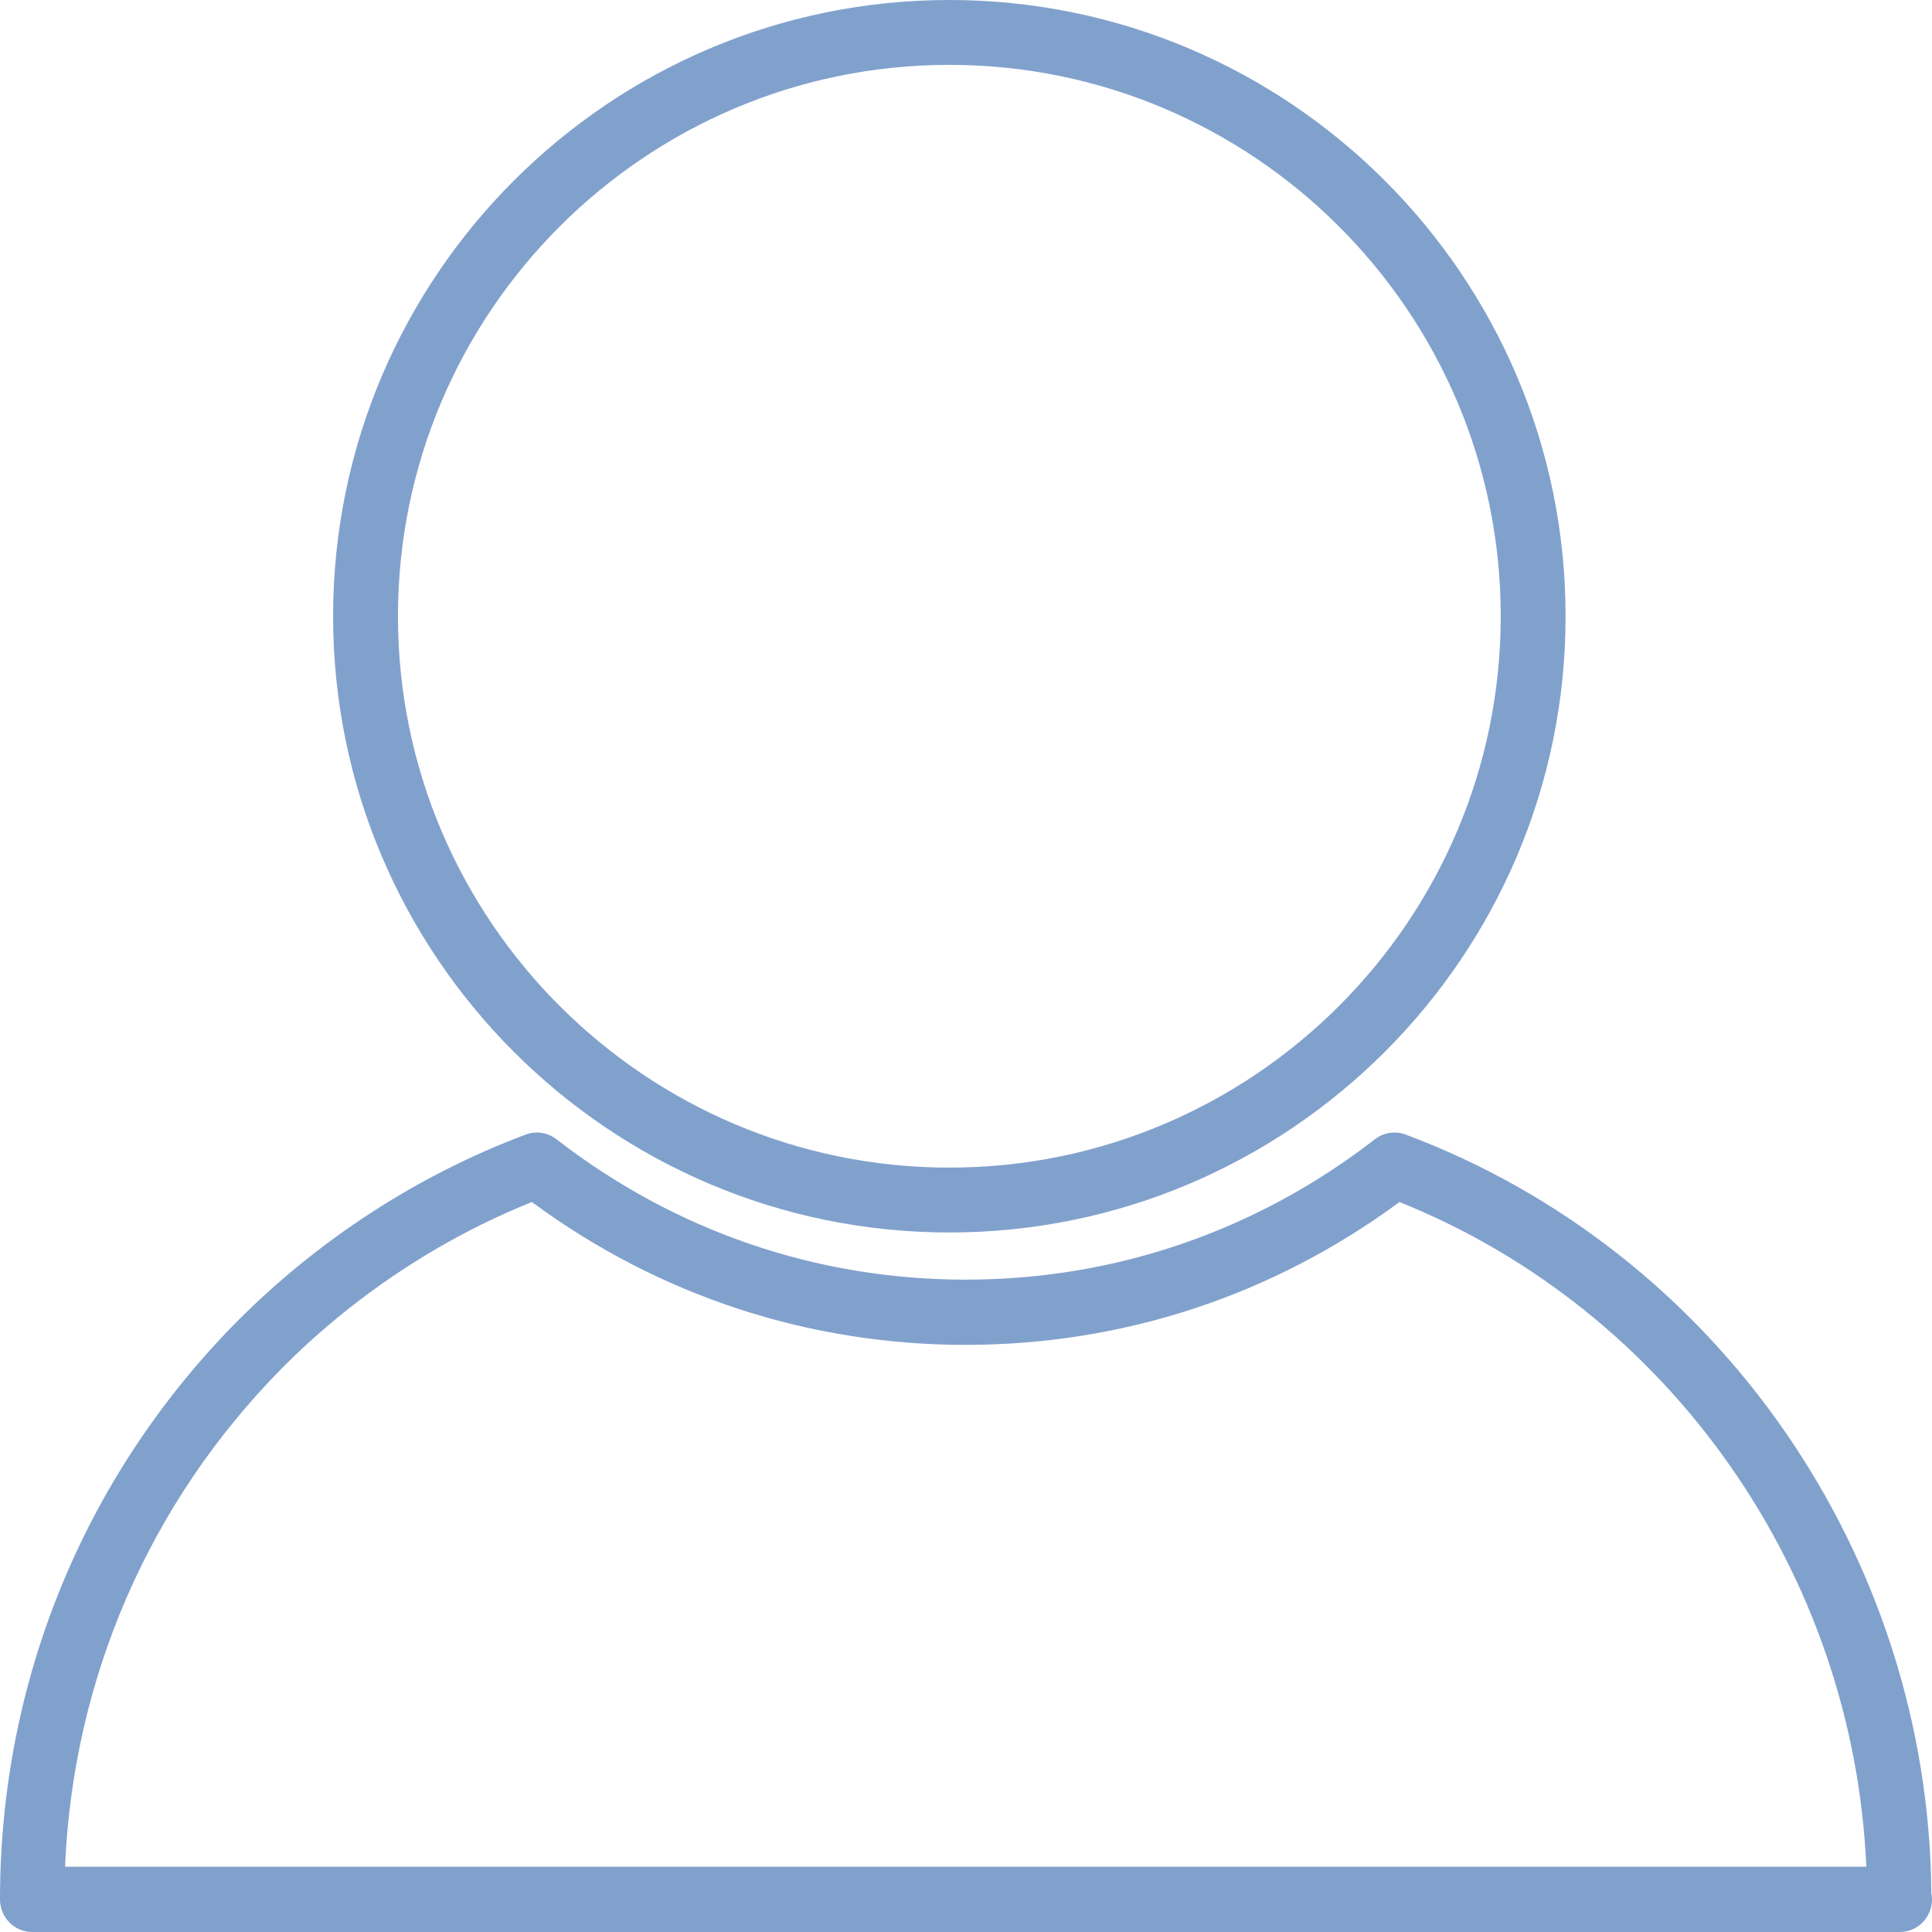
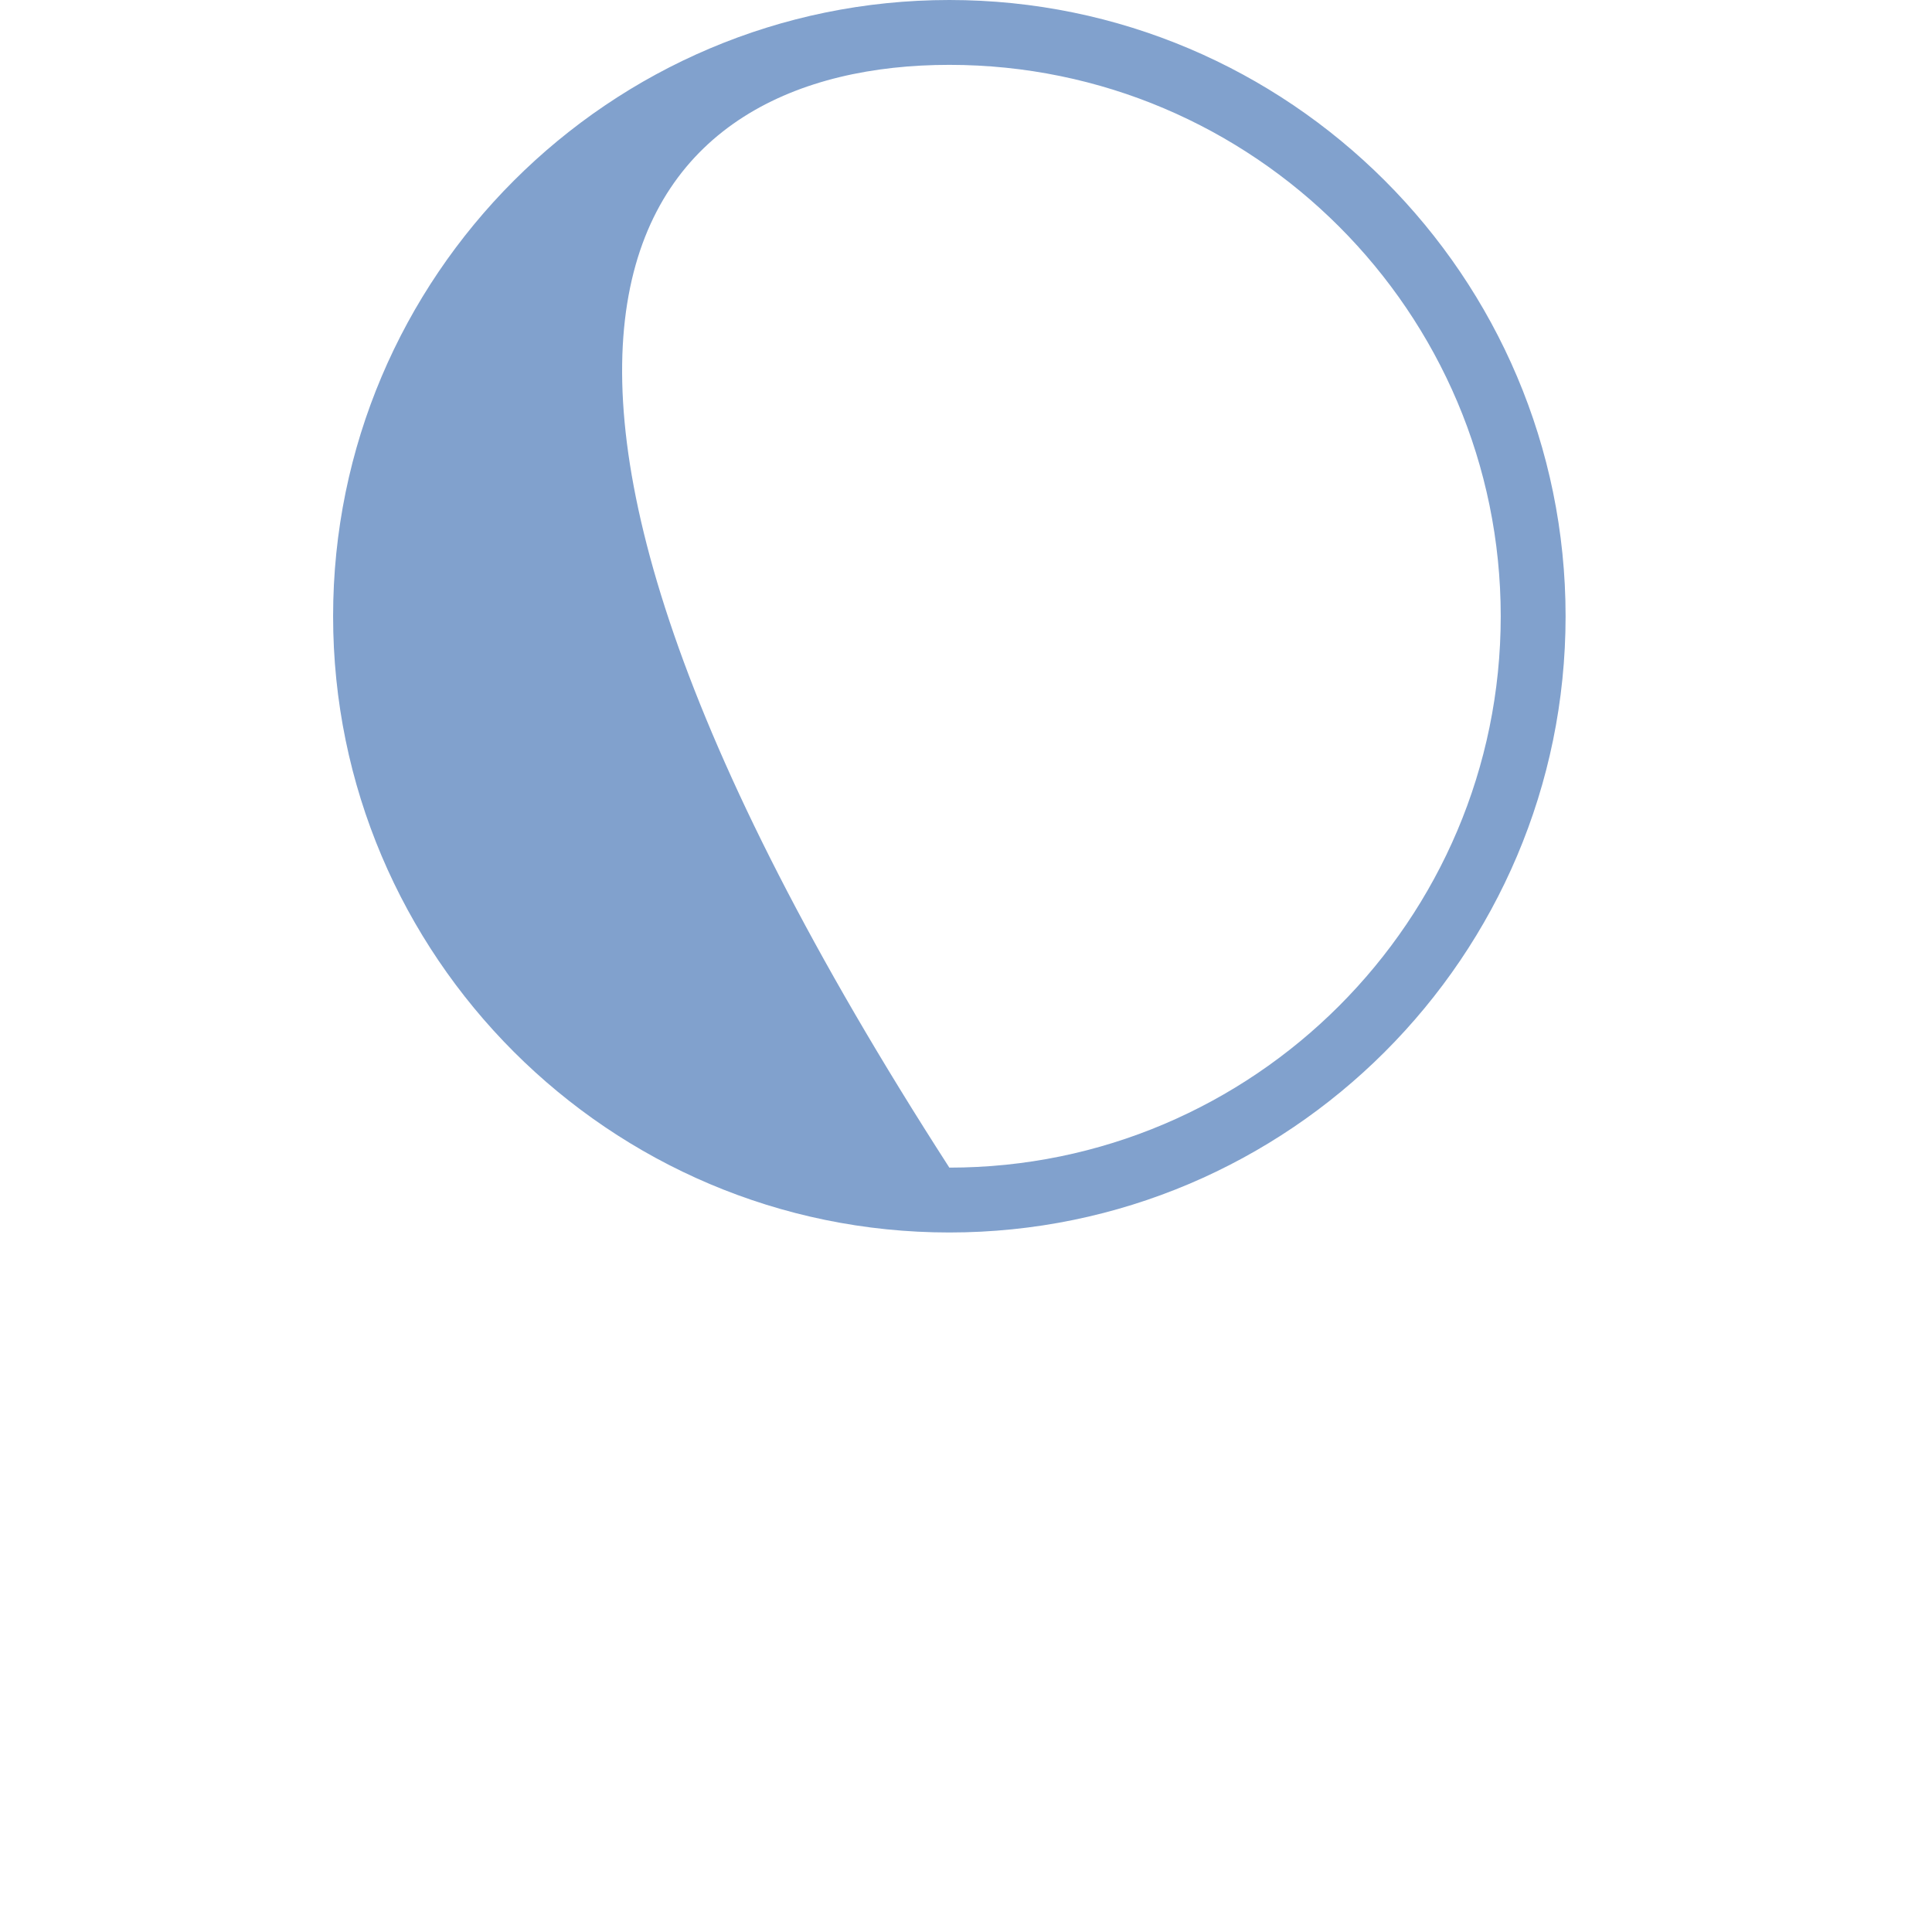
<svg xmlns="http://www.w3.org/2000/svg" width="58px" height="58px" viewBox="0 0 58 58" version="1.1">
  <title>002-user</title>
  <desc>Created with Sketch.</desc>
  <g id="Desktop" stroke="none" stroke-width="1" fill="none" fill-rule="evenodd">
    <g id="1.1-Home_Formulário_Erro" transform="translate(-748, -1623)" fill="#81A1CD" fill-rule="nonzero">
      <g id="Group-21" transform="translate(151, 1587)">
        <g id="002-user" transform="translate(597, 36)">
-           <path d="M57.98,56.821 C57.898,46.7 51.576,37.571 42.198,34.06 C41.888,33.944 41.539,33.998 41.276,34.201 C37.717,36.958 33.469,38.416 28.991,38.416 C24.512,38.416 20.264,36.958 16.705,34.201 C16.443,33.998 16.097,33.945 15.784,34.06 C12.554,35.268 9.544,37.221 7.076,39.712 C2.513,44.346 0,50.493 0,57.021 C0,57.561 0.432,58 0.966,58 L57.015,58 C57.022,58 57.029,58 57.034,58 C57.568,58 58,57.561 58,57.021 C58,56.952 57.993,56.885 57.98,56.821 Z M1.953,56.041 C2.19,50.403 4.474,45.127 8.442,41.097 C10.587,38.931 13.181,37.206 15.967,36.086 C19.774,38.893 24.265,40.374 28.991,40.374 C33.716,40.374 38.207,38.893 42.014,36.086 C50.131,39.347 55.646,47.226 56.028,56.041 L1.953,56.041 L1.953,56.041 Z" id="Shape" />
-           <path d="M28.5,37 C38.701,37 47,28.701 47,18.5 C47,8.299 38.701,0 28.5,0 C18.299,0 10,8.299 10,18.5 C10,28.701 18.299,37 28.5,37 Z M28.5,1.947 C37.627,1.947 45.053,9.373 45.053,18.5 C45.053,27.627 37.627,35.053 28.5,35.053 C19.373,35.053 11.947,27.627 11.947,18.5 C11.947,9.373 19.373,1.947 28.5,1.947 Z" id="Shape" />
+           <path d="M28.5,37 C38.701,37 47,28.701 47,18.5 C47,8.299 38.701,0 28.5,0 C18.299,0 10,8.299 10,18.5 C10,28.701 18.299,37 28.5,37 Z M28.5,1.947 C37.627,1.947 45.053,9.373 45.053,18.5 C45.053,27.627 37.627,35.053 28.5,35.053 C11.947,9.373 19.373,1.947 28.5,1.947 Z" id="Shape" />
        </g>
      </g>
    </g>
  </g>
</svg>